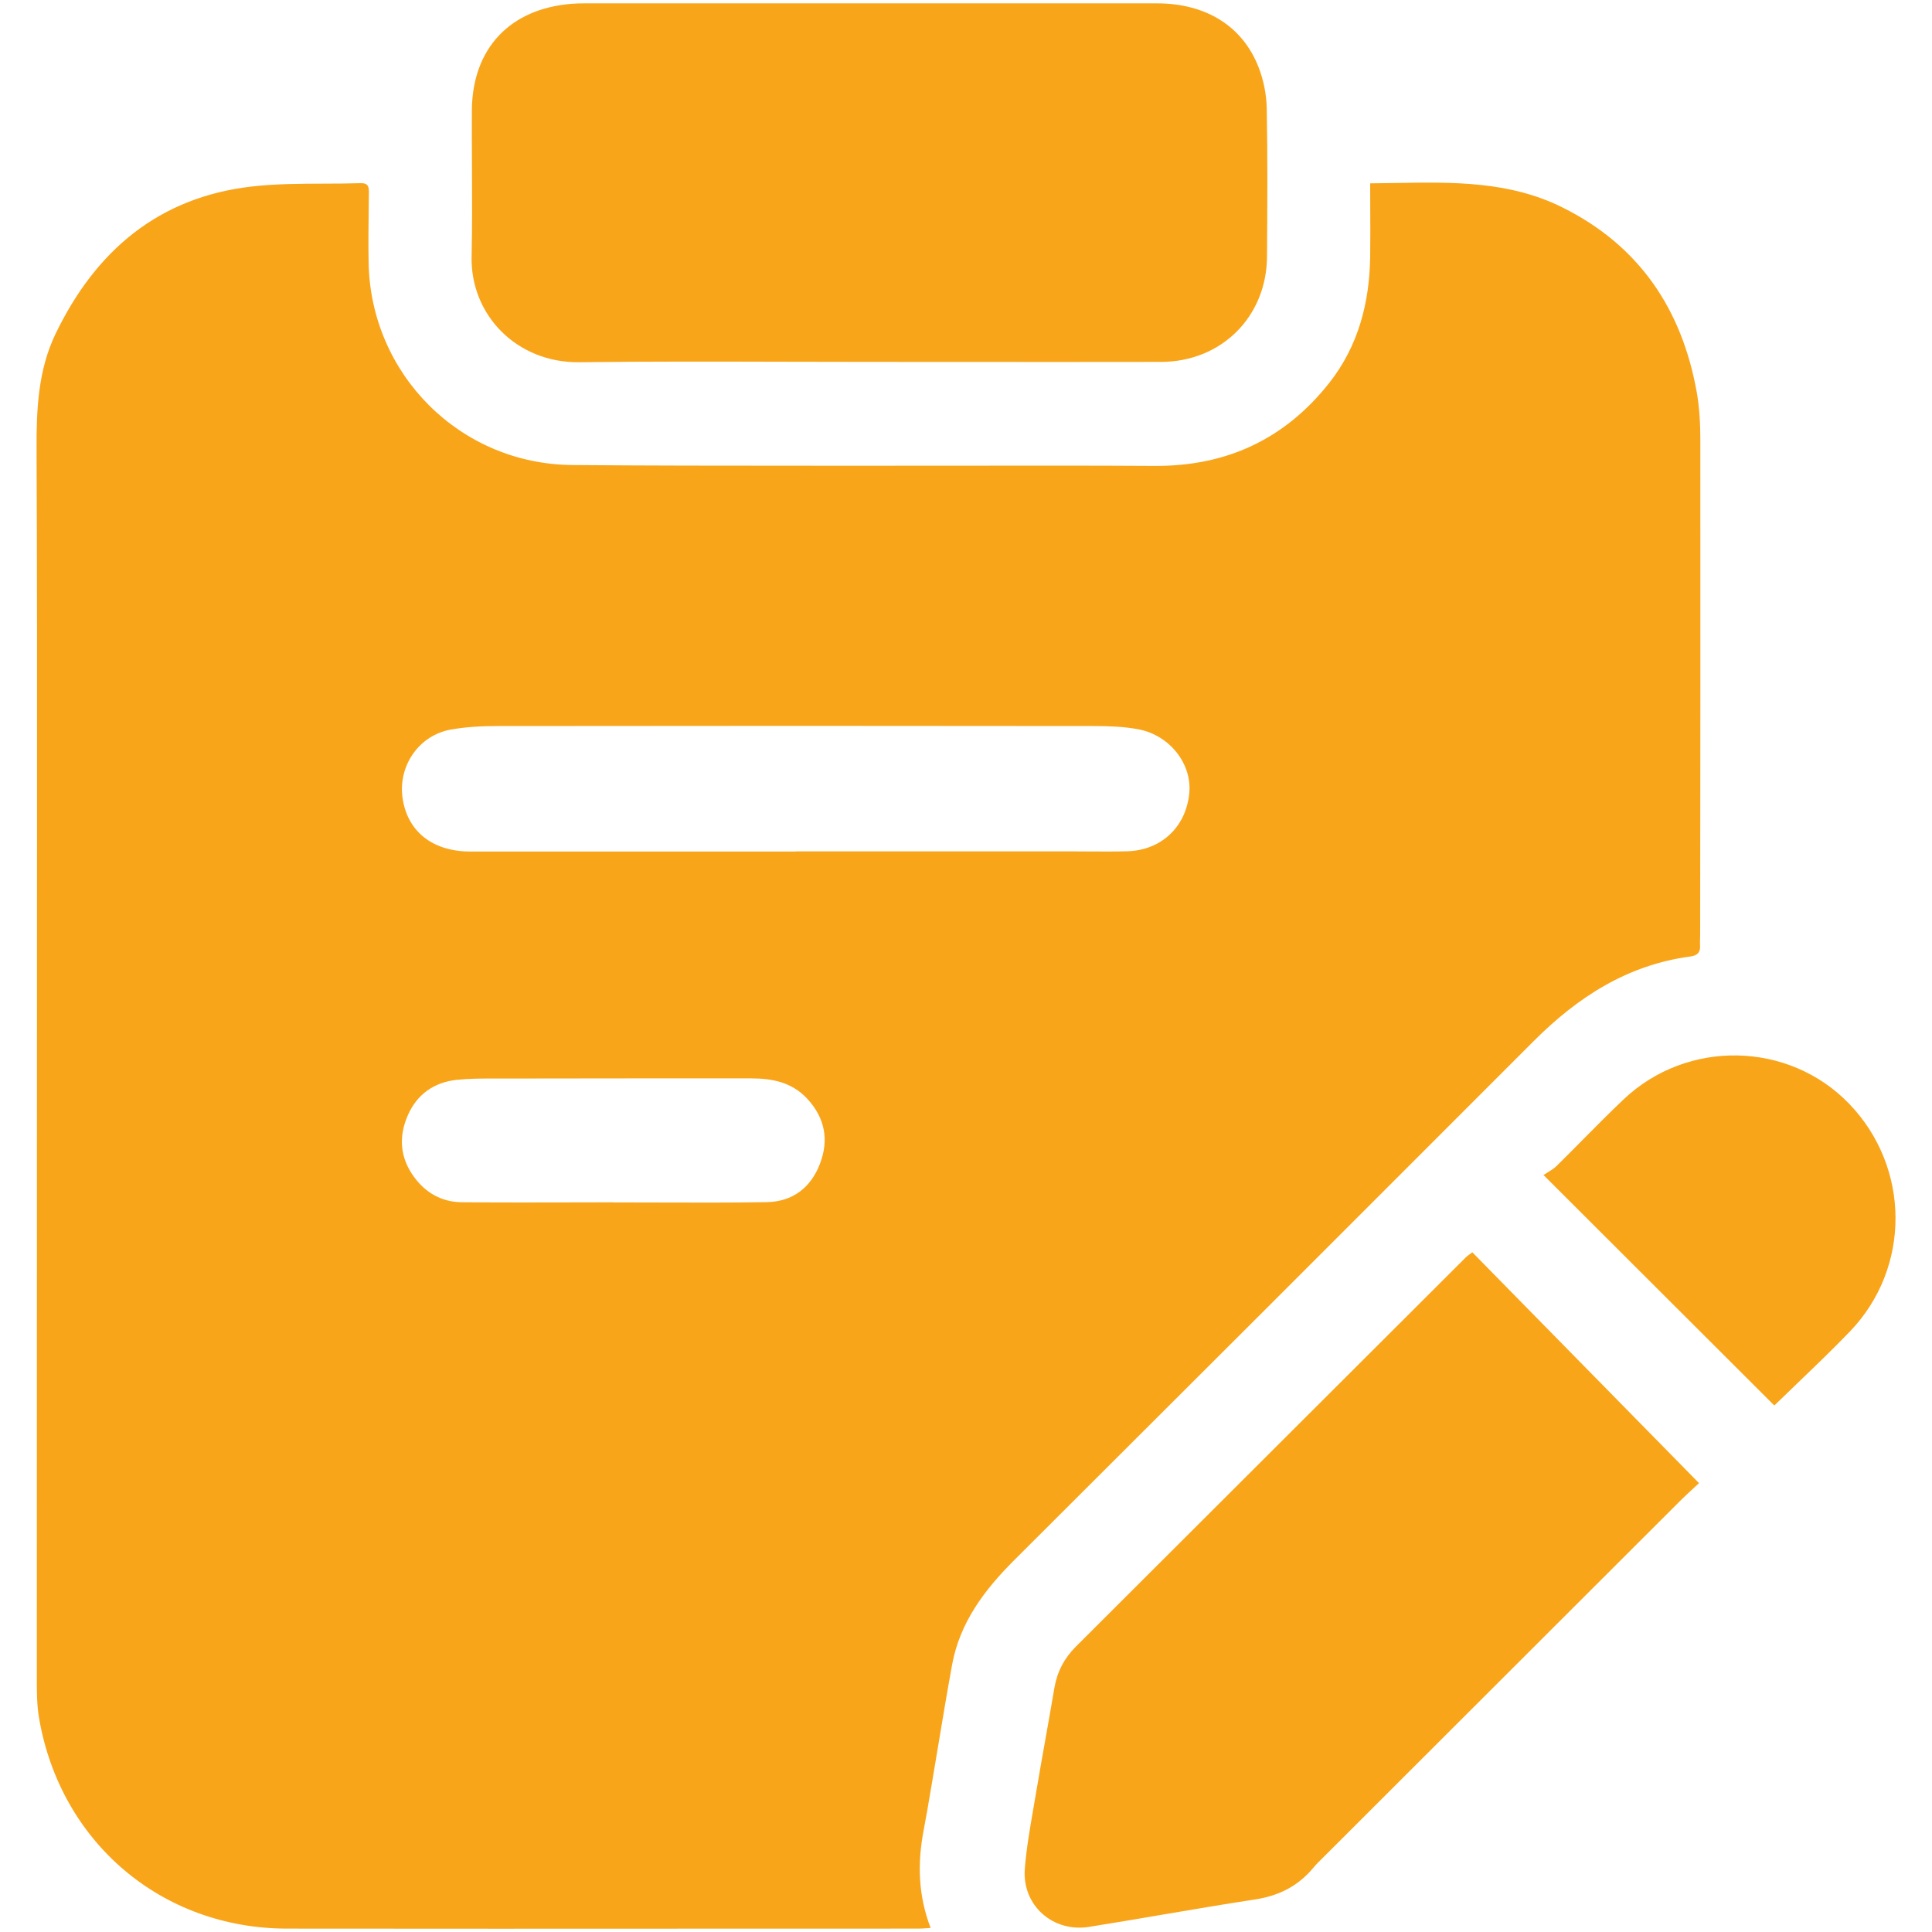
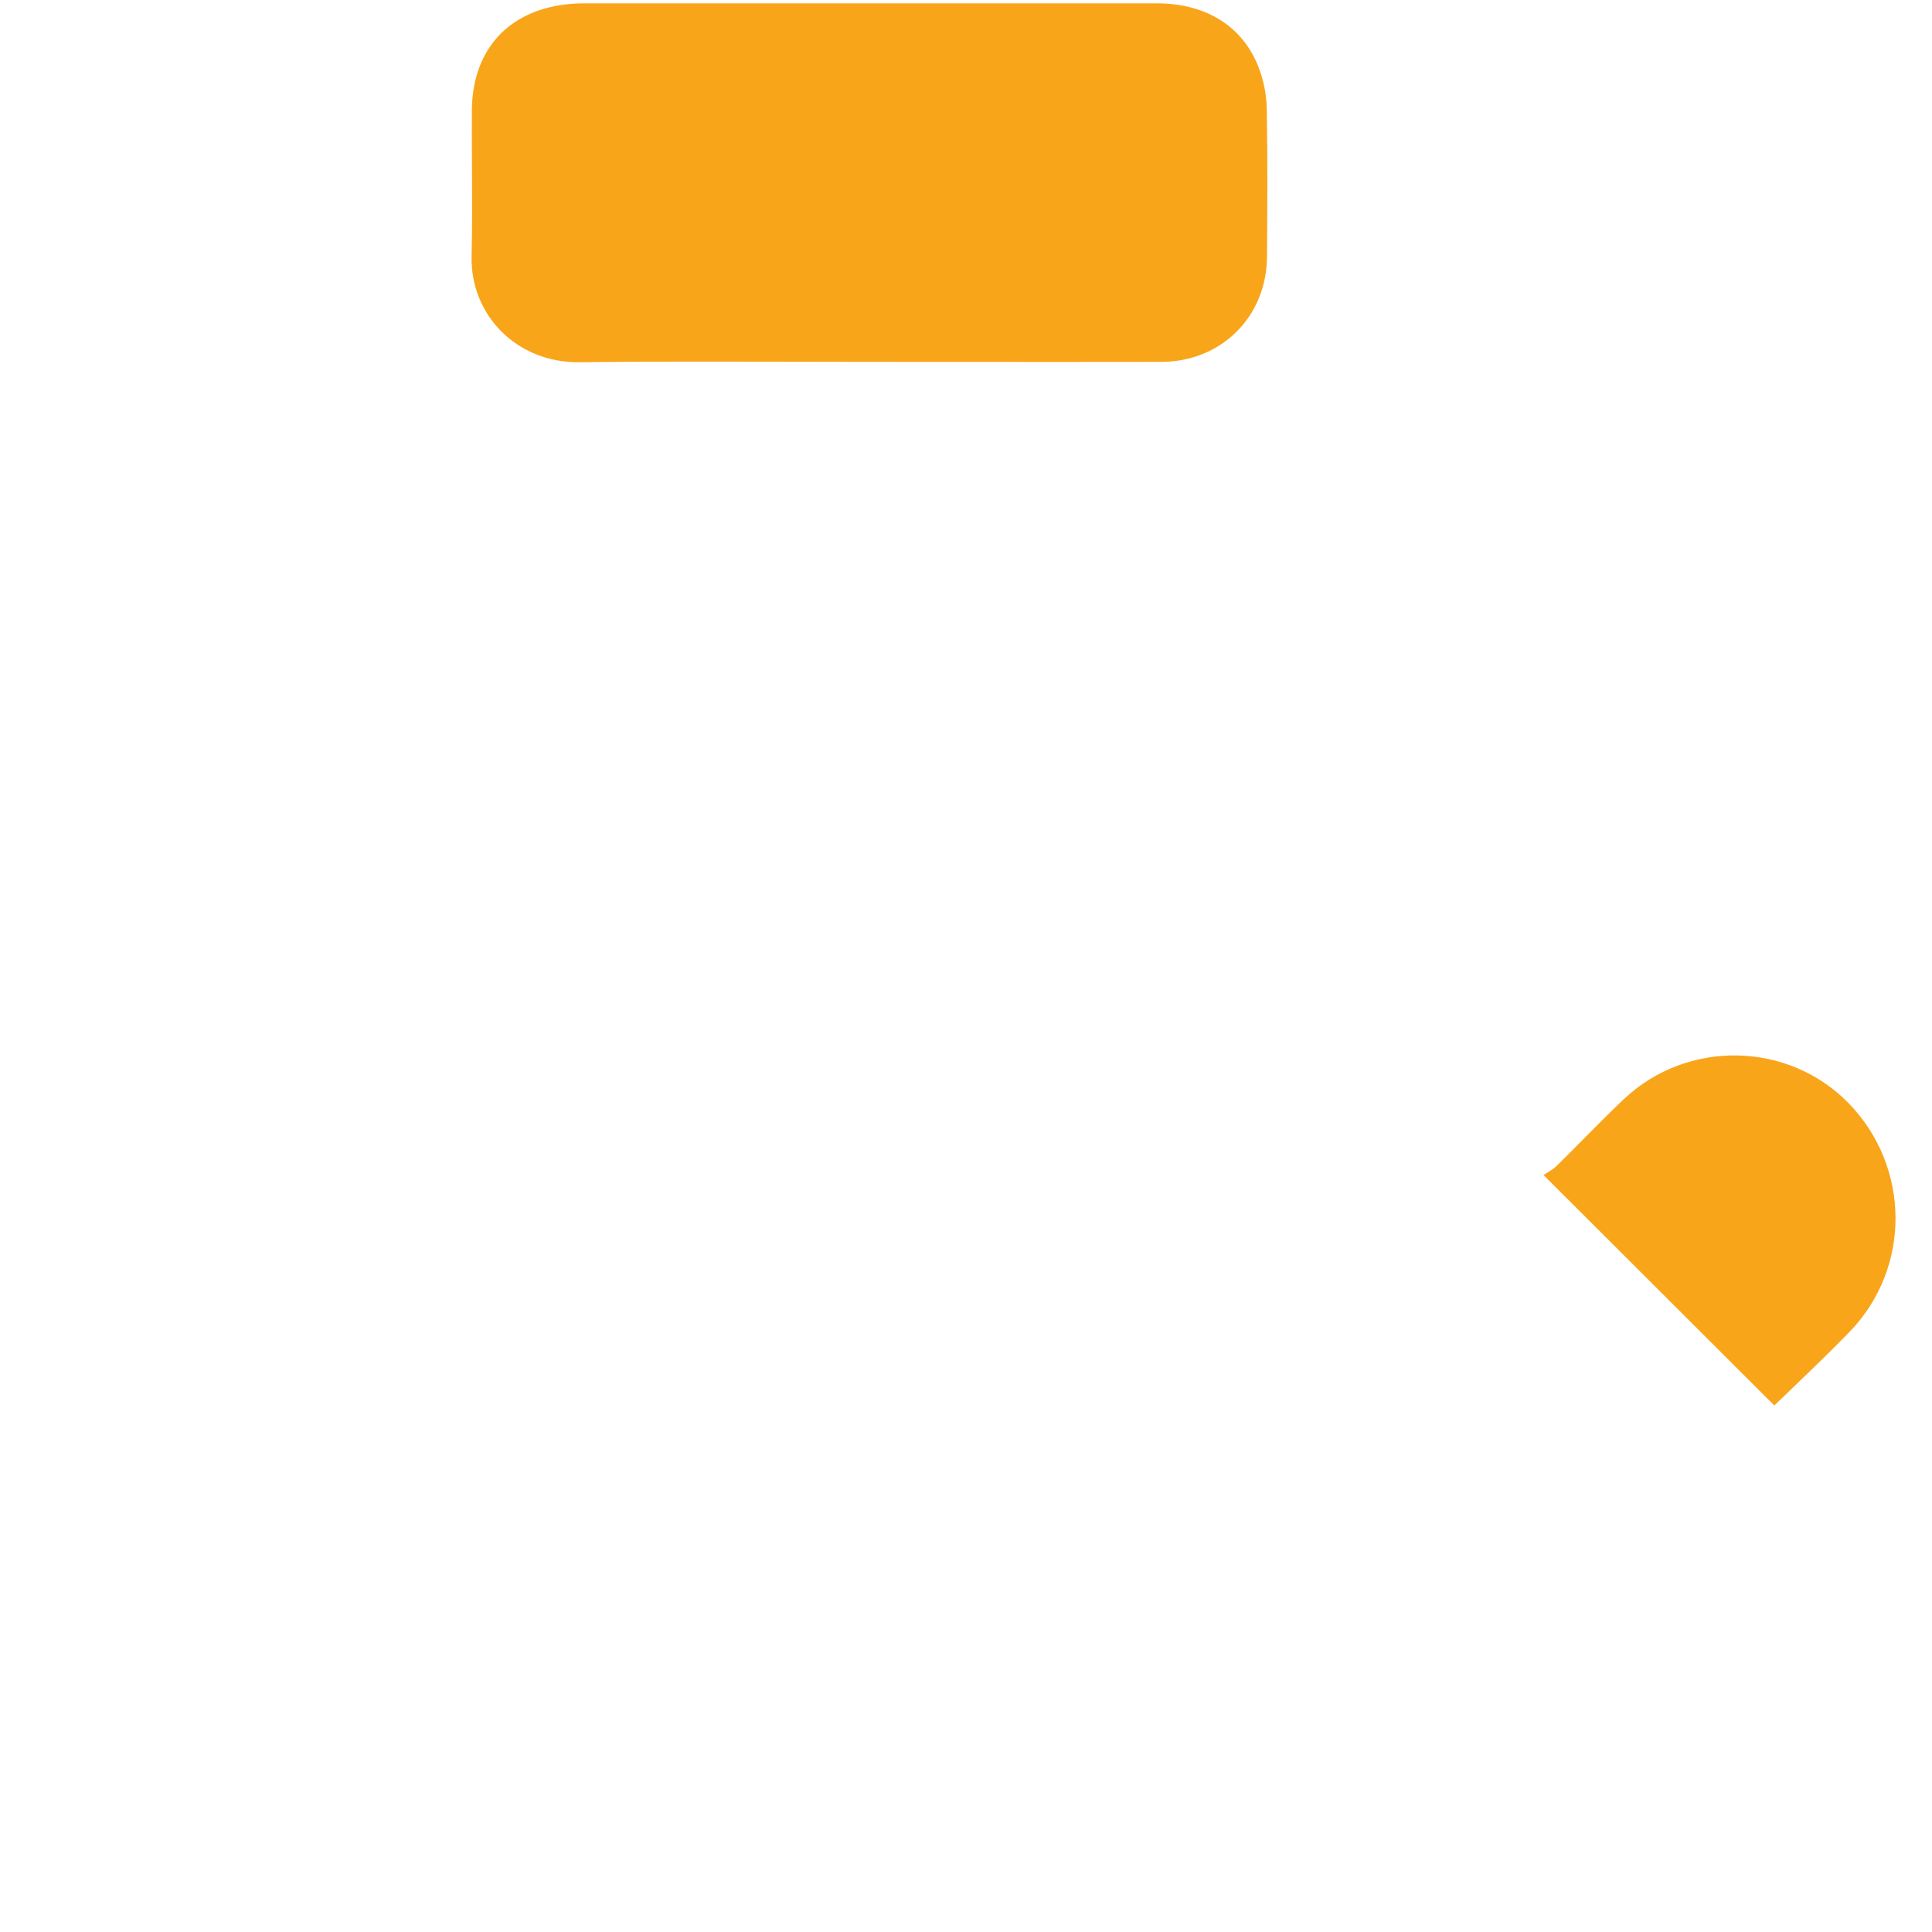
<svg xmlns="http://www.w3.org/2000/svg" width="80" height="80" viewBox="0 0 80 80" fill="none">
  <path d="M32.464 14.979C33.641 14.982 34.819 14.985 35.996 14.985H35.989C37.331 14.985 38.673 14.986 40.014 14.987L40.021 14.987C42.709 14.988 45.397 14.99 48.086 14.985C50.575 14.978 52.446 13.117 52.464 10.632L52.464 10.628V10.627C52.478 8.582 52.493 6.541 52.453 4.496C52.443 3.928 52.328 3.339 52.125 2.81C51.468 1.089 49.939 0.139 47.91 0.139H24.21C24.035 0.139 23.857 0.142 23.678 0.157C21.114 0.357 19.557 2.007 19.539 4.571C19.535 5.345 19.539 6.12 19.543 6.896C19.549 8.136 19.555 9.378 19.528 10.617C19.475 13.064 21.418 15.031 23.989 14.999C26.815 14.964 29.639 14.972 32.464 14.979Z" fill="#F9A51A" />
-   <path fill-rule="evenodd" clip-rule="evenodd" d="M57.765 7.578C57.422 7.584 57.079 7.59 56.736 7.592V7.596C56.736 7.955 56.737 8.306 56.739 8.652C56.742 9.328 56.745 9.984 56.736 10.639C56.707 12.553 56.239 14.339 55.035 15.864C53.196 18.189 50.782 19.31 47.807 19.292C45.137 19.276 42.468 19.279 39.798 19.283C38.361 19.285 36.923 19.286 35.486 19.285C34.644 19.284 33.802 19.284 32.96 19.284C29.873 19.283 26.787 19.282 23.7 19.256C19.028 19.217 15.353 15.482 15.264 10.892C15.249 10.092 15.259 9.289 15.269 8.486C15.271 8.325 15.273 8.164 15.275 8.003C15.278 7.749 15.261 7.574 14.928 7.585C14.426 7.601 13.922 7.602 13.418 7.604C12.424 7.607 11.43 7.609 10.446 7.721C6.568 8.157 3.957 10.389 2.303 13.817C1.578 15.321 1.507 16.949 1.514 18.596C1.537 23.476 1.535 28.358 1.533 33.239C1.532 34.57 1.532 35.901 1.532 37.231C1.532 42.578 1.53 47.924 1.528 53.27C1.527 58.615 1.525 63.959 1.525 69.303C1.525 69.355 1.525 69.406 1.525 69.458C1.524 70.029 1.523 70.607 1.621 71.164C2.511 76.299 6.7 79.853 11.882 79.86C17.694 79.867 23.506 79.865 29.318 79.862C32.224 79.861 35.13 79.86 38.035 79.86C38.134 79.86 38.232 79.853 38.34 79.845C38.401 79.84 38.466 79.835 38.535 79.832C38.018 78.485 37.986 77.156 38.243 75.806C38.35 75.247 38.444 74.688 38.539 74.128C38.558 74.016 38.577 73.904 38.596 73.792C38.681 73.291 38.765 72.789 38.848 72.288C39.034 71.168 39.22 70.049 39.425 68.931C39.746 67.181 40.761 65.839 41.989 64.61C49.171 57.449 56.343 50.282 63.511 43.106C65.325 41.289 67.393 39.953 69.993 39.606C70.278 39.567 70.418 39.442 70.396 39.146C70.389 39.053 70.393 38.96 70.396 38.866C70.398 38.812 70.4 38.758 70.4 38.703V38.687C70.407 31.871 70.414 25.058 70.407 18.242C70.407 17.578 70.375 16.903 70.26 16.249C69.646 12.799 67.871 10.164 64.689 8.585C62.496 7.495 60.153 7.536 57.765 7.578ZM32.946 35.253V35.26H19.475C17.91 35.26 16.864 34.428 16.668 33.035C16.482 31.71 17.346 30.446 18.668 30.21C19.303 30.096 19.96 30.064 20.61 30.064C28.835 30.053 37.06 30.053 45.285 30.064C45.907 30.064 46.535 30.085 47.143 30.199C48.446 30.449 49.361 31.639 49.246 32.839C49.114 34.235 48.093 35.206 46.685 35.249C46.145 35.264 45.605 35.26 45.065 35.257C44.819 35.255 44.574 35.253 44.328 35.253H32.946ZM27.245 49.793C26.627 49.791 26.008 49.789 25.389 49.789L25.393 49.785C24.976 49.786 24.558 49.787 24.141 49.788H24.138C22.466 49.792 20.793 49.796 19.121 49.782C18.3 49.774 17.636 49.403 17.15 48.742C16.561 47.942 16.496 47.071 16.889 46.178C17.271 45.306 17.975 44.817 18.91 44.714C19.418 44.659 19.928 44.659 20.439 44.66C20.47 44.66 20.5 44.66 20.531 44.66C20.554 44.66 20.577 44.66 20.6 44.66C24.096 44.653 27.596 44.653 31.096 44.653C31.982 44.653 32.8 44.814 33.439 45.51C34.164 46.303 34.328 47.206 33.953 48.189C33.571 49.185 32.814 49.76 31.75 49.778C30.247 49.803 28.747 49.798 27.246 49.793H27.245Z" fill="#F9A51A" />
-   <path d="M60.964 51.853L62.195 53.107C64.902 55.863 67.609 58.619 70.353 61.414C70.28 61.483 70.202 61.554 70.121 61.628C69.948 61.787 69.763 61.957 69.585 62.135C64.664 67.049 59.743 71.964 54.825 76.878C54.794 76.909 54.762 76.941 54.73 76.972C54.614 77.086 54.496 77.202 54.393 77.328C53.757 78.096 52.957 78.503 51.964 78.653C50.685 78.848 49.407 79.065 48.131 79.282C47.116 79.455 46.101 79.627 45.086 79.789C43.593 80.024 42.318 78.892 42.435 77.385C42.5 76.552 42.644 75.726 42.787 74.902L42.787 74.9C42.827 74.675 42.866 74.45 42.903 74.224C43.034 73.448 43.171 72.674 43.309 71.9C43.428 71.232 43.546 70.563 43.66 69.892C43.775 69.224 44.068 68.664 44.543 68.189C47.231 65.506 49.919 62.823 52.606 60.14L52.655 60.091C55.334 57.416 58.014 54.741 60.693 52.067C60.733 52.027 60.779 51.993 60.845 51.945C60.867 51.929 60.892 51.911 60.919 51.89C60.934 51.88 60.948 51.868 60.964 51.857V51.853Z" fill="#F9A51A" />
  <path d="M63.913 48.655C63.912 48.656 63.911 48.656 63.91 48.657L63.907 48.649C63.909 48.651 63.911 48.653 63.913 48.655Z" fill="#F9A51A" />
  <path d="M63.913 48.655C65.535 50.274 67.12 51.857 68.689 53.424C70.292 55.025 71.878 56.61 73.471 58.199C73.795 57.884 74.121 57.57 74.449 57.255C75.174 56.559 75.901 55.861 76.6 55.135C79.139 52.496 79.111 48.335 76.564 45.699C74.064 43.114 69.868 43.024 67.232 45.521C66.651 46.071 66.088 46.64 65.525 47.209C65.17 47.567 64.816 47.925 64.457 48.278C64.35 48.385 64.218 48.465 64.085 48.547C64.027 48.582 63.969 48.617 63.913 48.655Z" fill="#F9A51A" />
</svg>